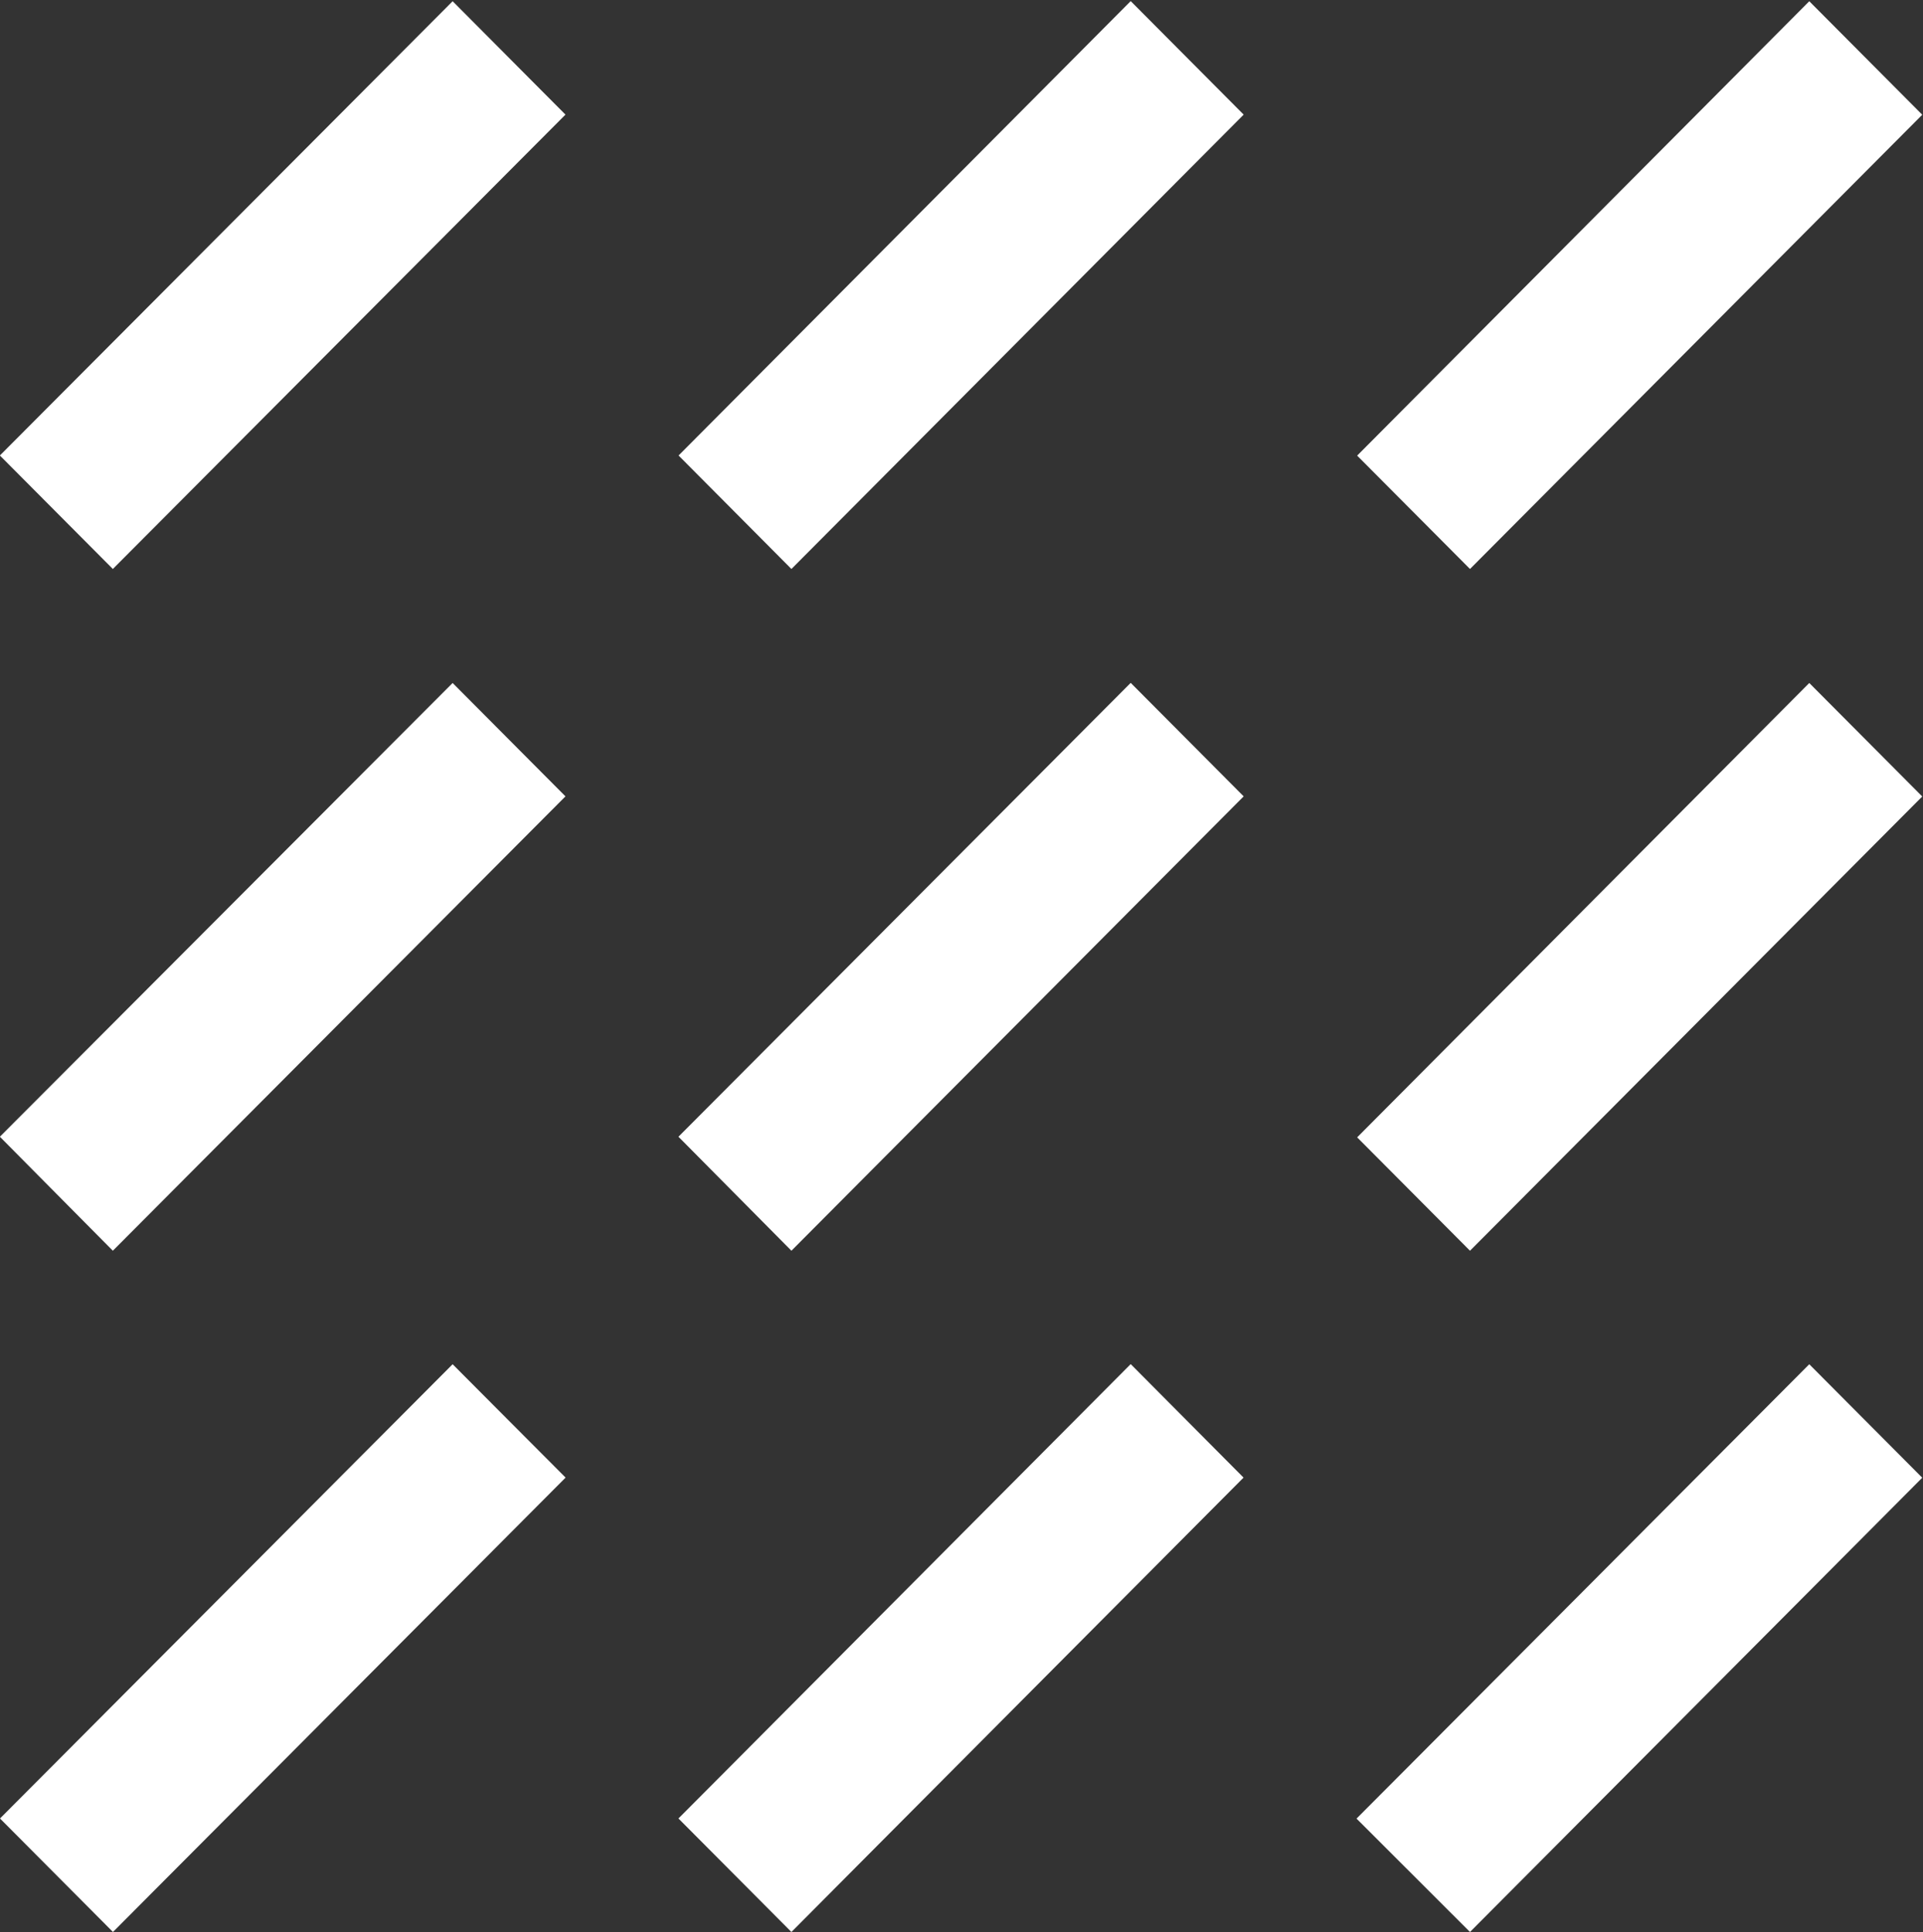
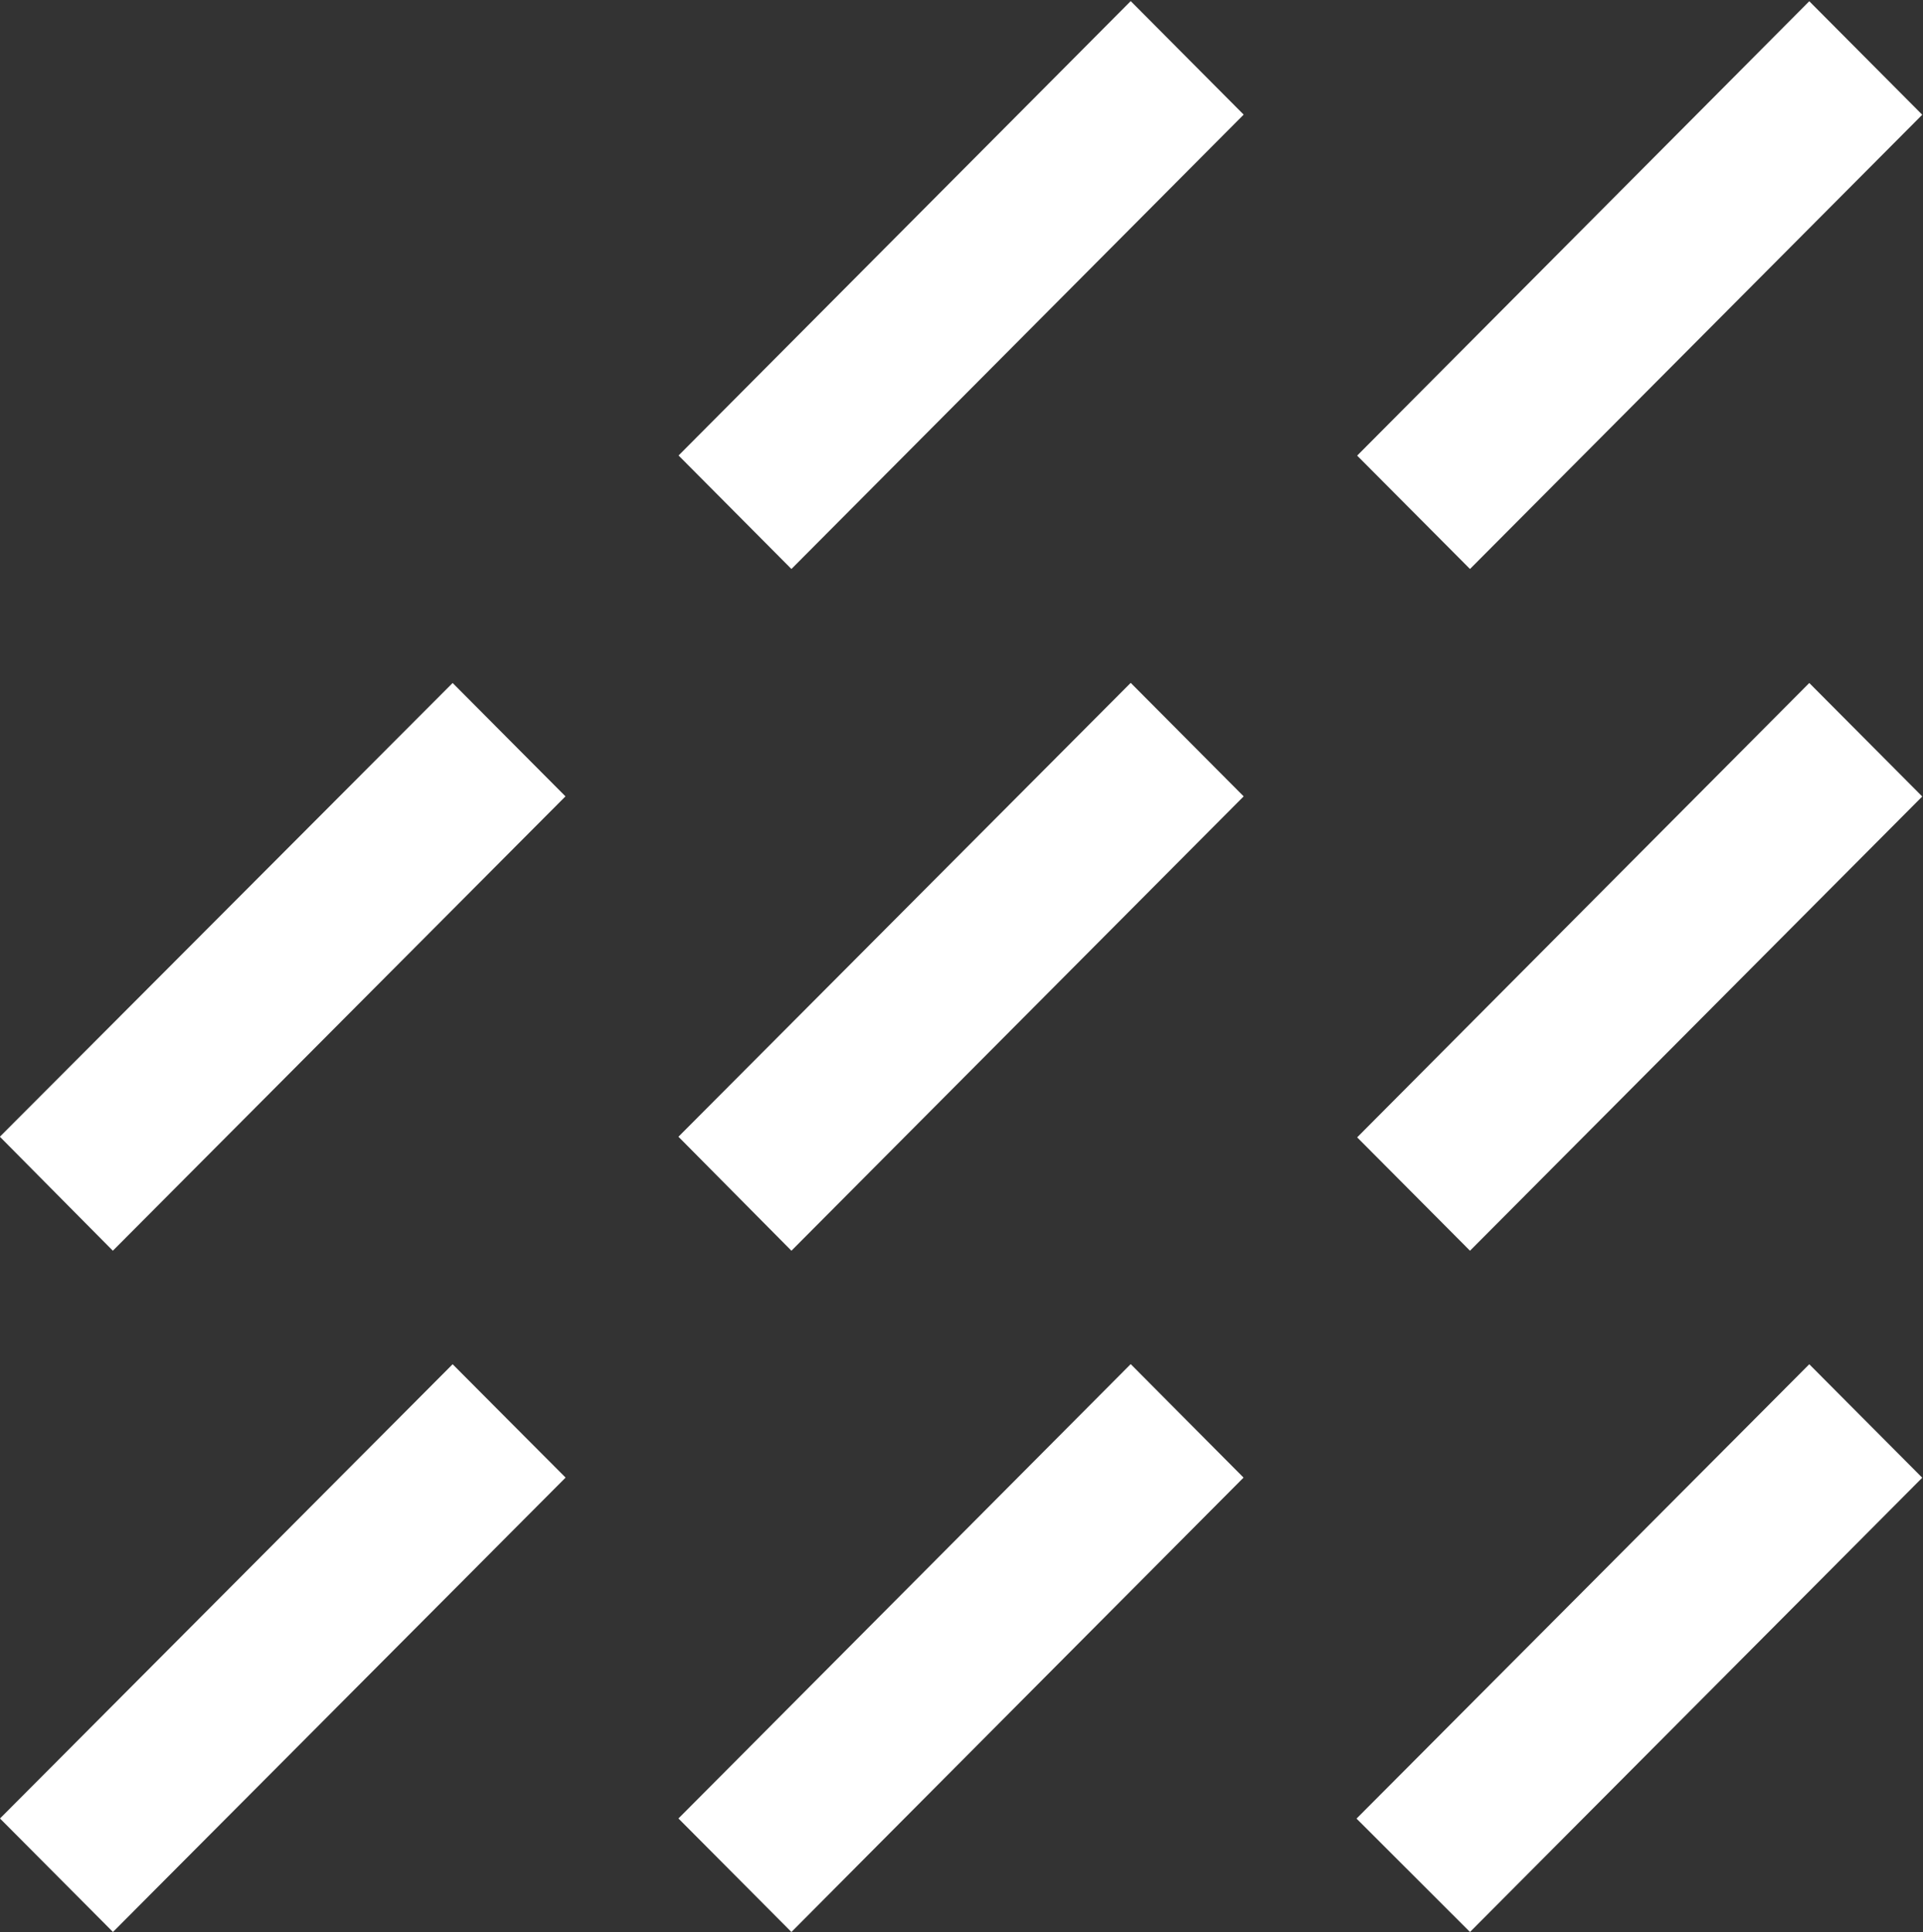
<svg xmlns="http://www.w3.org/2000/svg" version="1.2" viewBox="0 0 1549 1556" width="1549" height="1556">
  <rect x="0" y="0" width="1549" height="1556" fill="#333333" stroke="none" />
  <title>7972</title>
  <style>
		.s0 { fill: #ffffff } 
	</style>
  <g id="グループ_44953">
-     <path id="mark" fill-rule="evenodd" class="s0" d="m1184.1 458.2l-90.9-91.3 364.2-365.9 91 91.4zm-546.6 0l-90.9-91.4 364.2-365.9 91 91.4zm-546.6 0l-91-91.4 364.7-365.8 90.9 91.3zm1093.2 549l-90.9-91.3 364.2-365.9 91 91.4zm-546.6 0l-91-91.8 364.3-365.5 91 91.4zm-546.6 0l-91-91.8 364.7-365.4 90.9 91.3zm1093.2 548.6l-91.4-91.3 364.7-365.9 91 91.4zm-546.6 0l-91-91.4 364.3-365.9 90.9 91.4zm-546.5 0l-91-91.4 364.6-365.8 91 91.3z" />
+     <path id="mark" fill-rule="evenodd" class="s0" d="m1184.1 458.2l-90.9-91.3 364.2-365.9 91 91.4zm-546.6 0l-90.9-91.4 364.2-365.9 91 91.4zm-546.6 0zm1093.2 549l-90.9-91.3 364.2-365.9 91 91.4zm-546.6 0l-91-91.8 364.3-365.5 91 91.4zm-546.6 0l-91-91.8 364.7-365.4 90.9 91.3zm1093.2 548.6l-91.4-91.3 364.7-365.9 91 91.4zm-546.6 0l-91-91.4 364.3-365.9 90.9 91.4zm-546.5 0l-91-91.4 364.6-365.8 91 91.3z" />
  </g>
</svg>